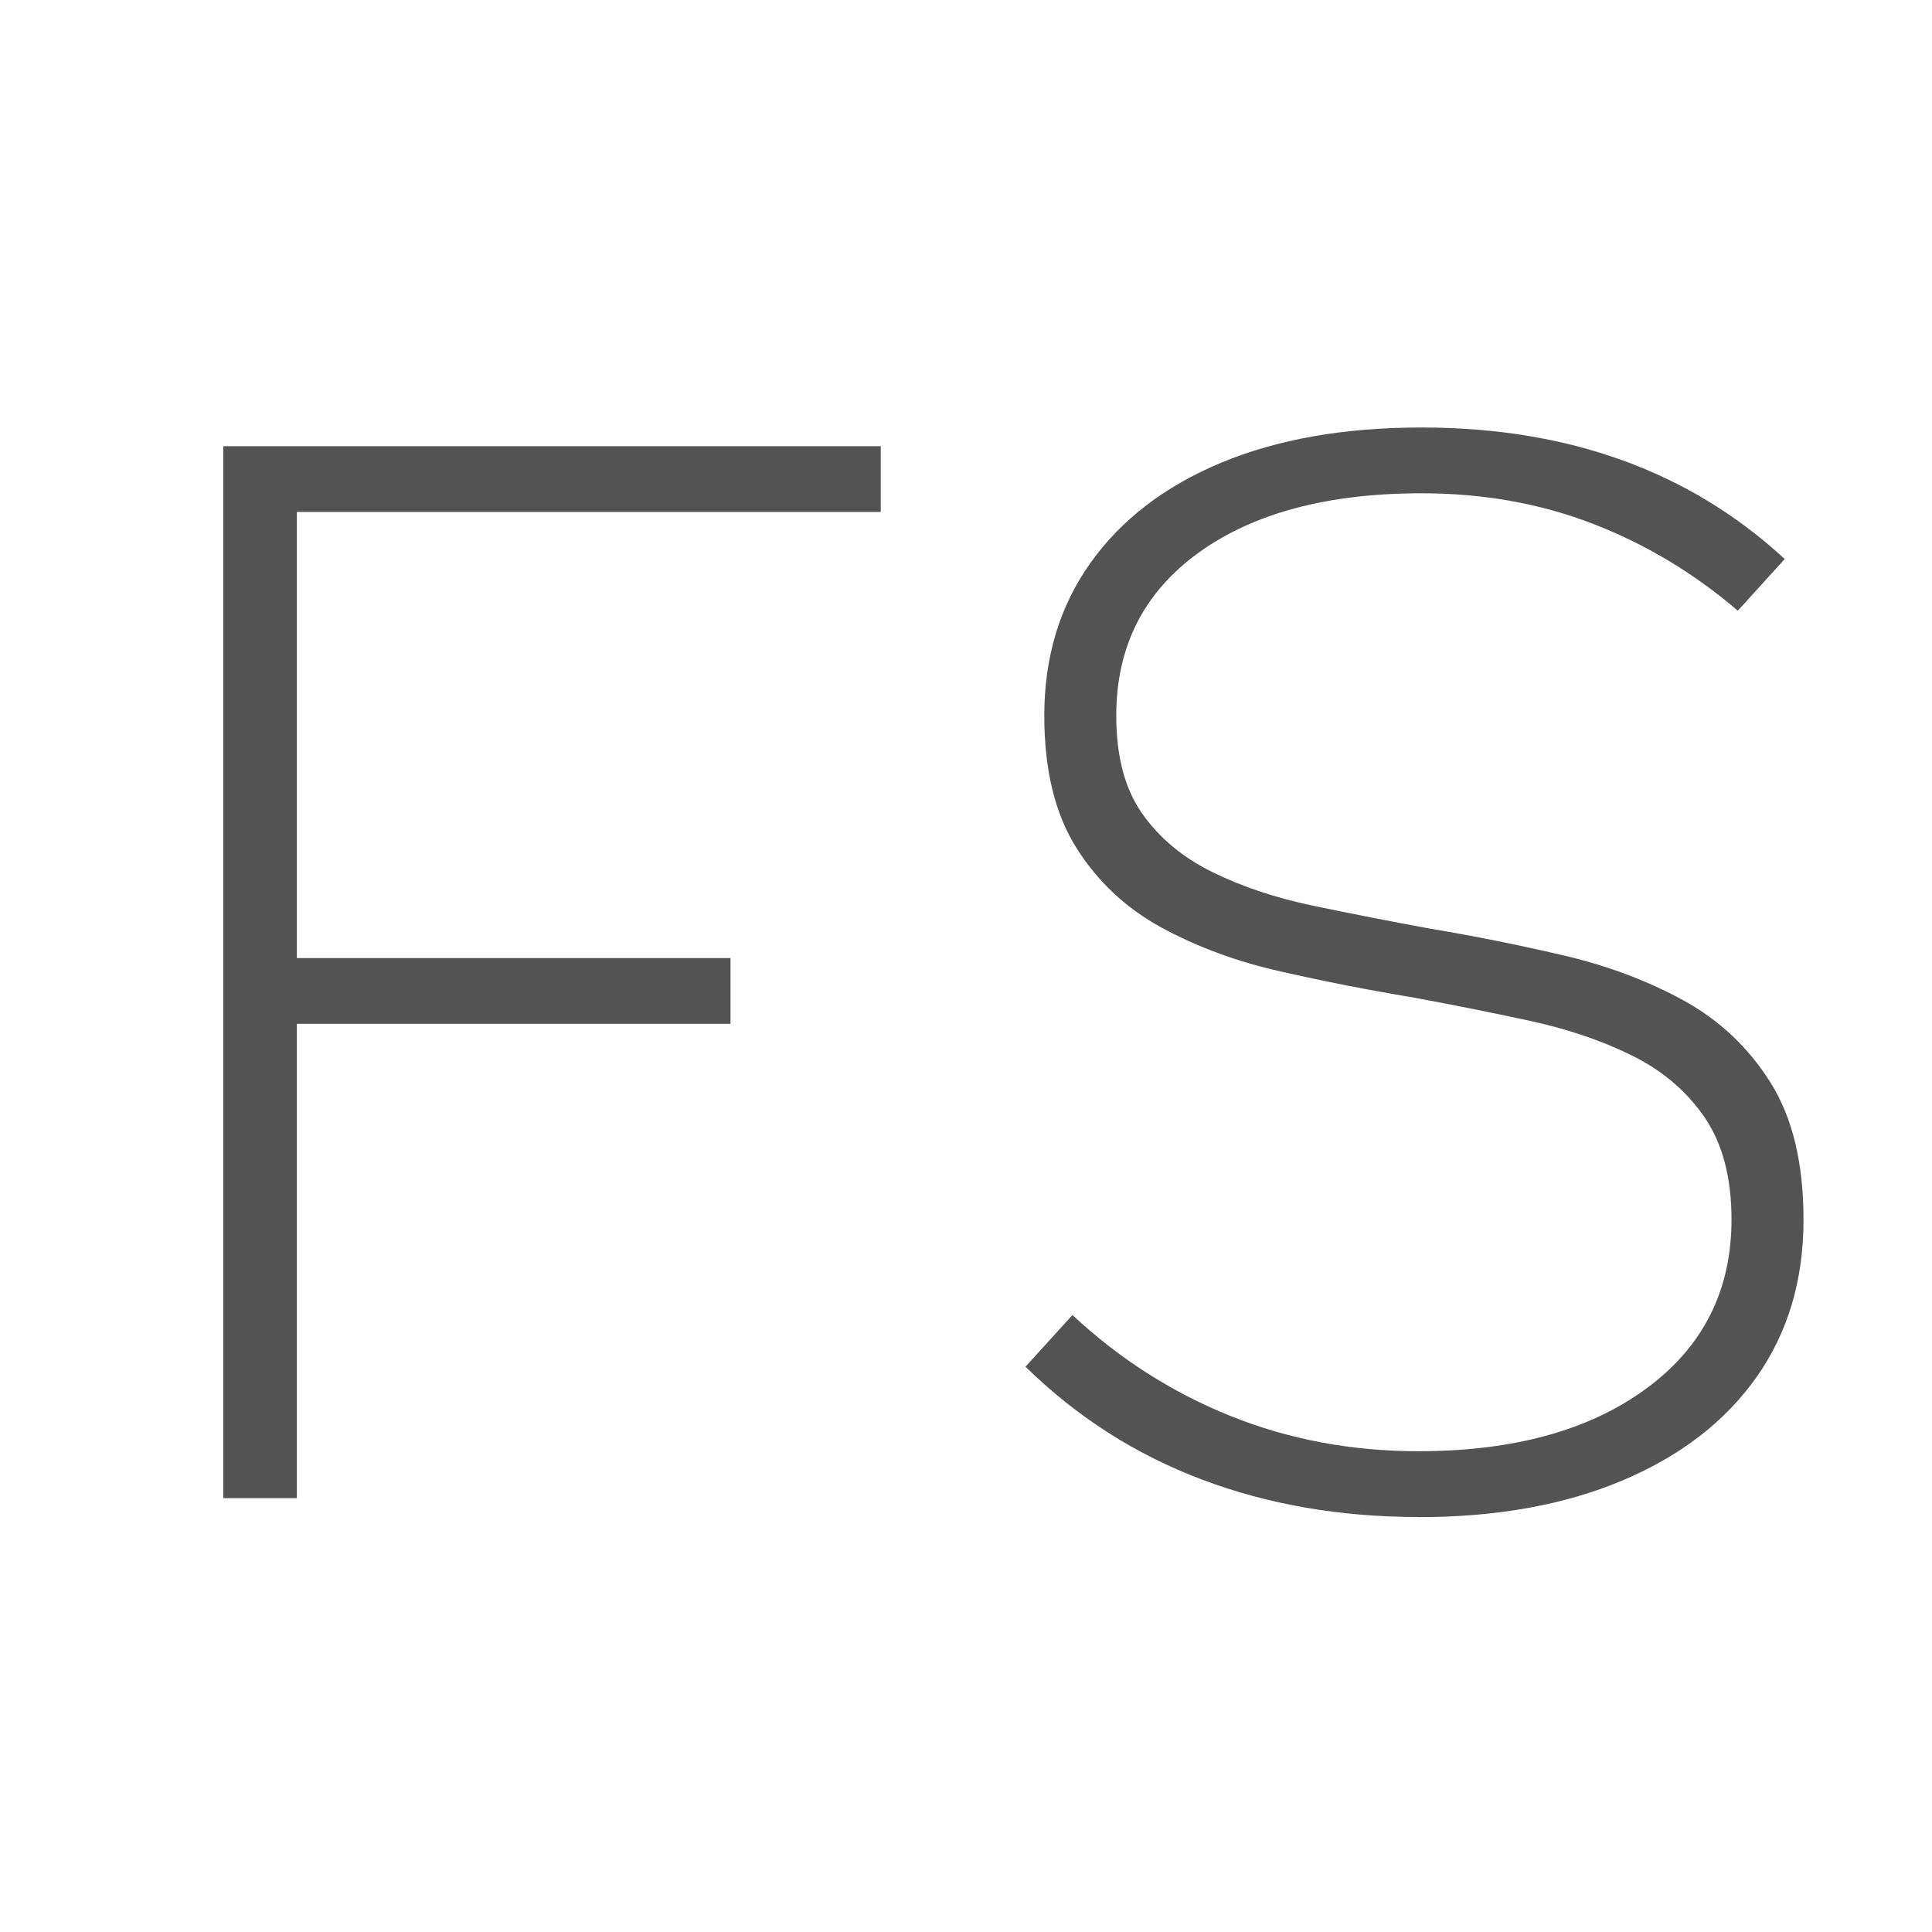
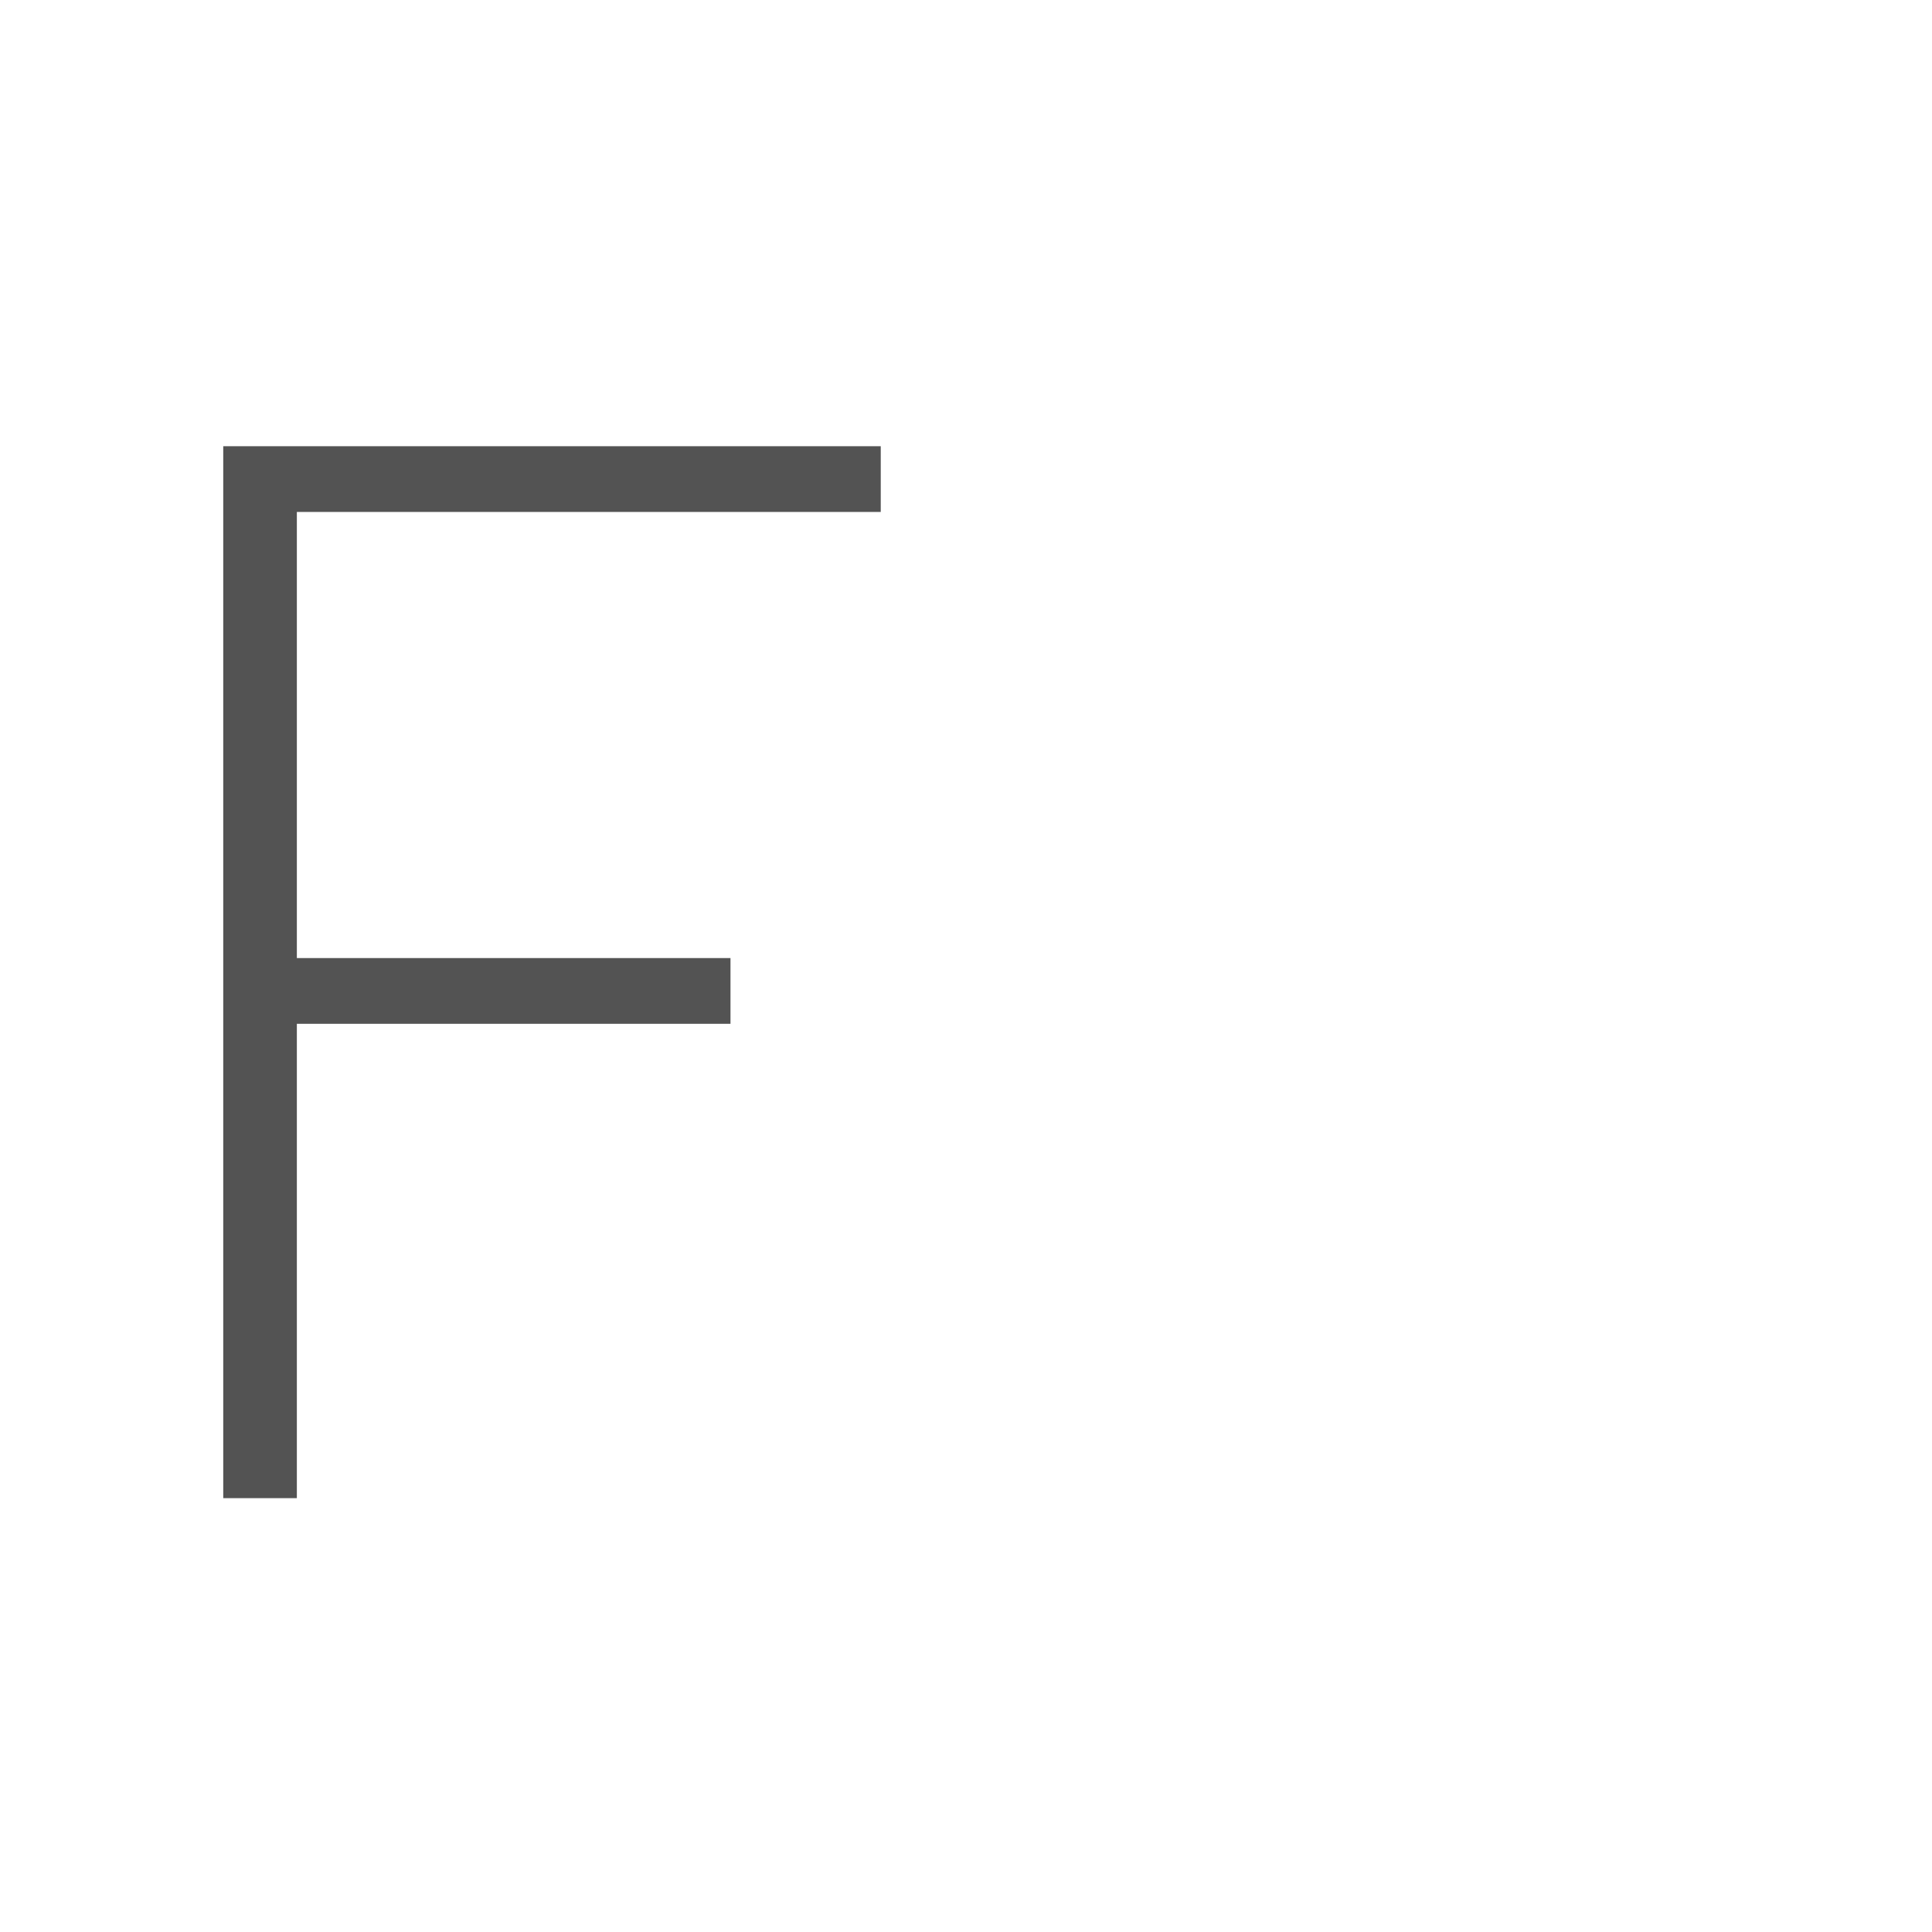
<svg xmlns="http://www.w3.org/2000/svg" id="Layer_1" version="1.1" viewBox="0 0 400 400">
  <defs>
    <style>
      .st0 {
        fill: #535353;
      }
    </style>
  </defs>
  <path class="st0" d="M46.22,310.19V92.38h136.13v13.61H61.46v92.37h89.78v13.61H61.46v98.21h-15.23Z" />
-   <path class="st0" d="M293.67,314.08c-16.21,0-31.17-2.59-44.89-7.78-13.72-5.19-25.88-12.96-36.46-23.34l9.72-10.7c9.72,9.08,20.63,16.04,32.74,20.91,12.1,4.86,25.06,7.29,38.89,7.29,19.66,0,35.38-4.32,47.16-12.96,11.77-8.64,17.66-20.31,17.66-35,0-8.64-1.84-15.66-5.51-21.07-3.68-5.4-8.64-9.67-14.91-12.8-6.27-3.13-13.4-5.56-21.39-7.29-8-1.73-16.1-3.35-24.31-4.86-9.08-1.51-18.15-3.29-27.23-5.35-9.08-2.05-17.29-5.07-24.63-9.07-7.35-4-13.24-9.51-17.66-16.53-4.43-7.02-6.64-16.15-6.64-27.39,0-12.1,3.18-22.63,9.56-31.6,6.37-8.96,15.4-15.88,27.06-20.74s25.49-7.29,41.49-7.29c30.47,0,55.53,9.08,75.19,27.23l-9.72,10.7c-9.08-7.78-19.07-13.77-29.98-17.99-10.91-4.21-22.74-6.32-35.49-6.32-19.45,0-34.84,4.11-46.19,12.32-11.34,8.21-17.02,19.45-17.02,33.71,0,8.43,1.78,15.18,5.35,20.26,3.57,5.08,8.43,9.13,14.58,12.15,6.16,3.03,13.13,5.35,20.91,6.97s15.77,3.19,23.98,4.7c9.08,1.51,18.26,3.35,27.55,5.51,9.29,2.16,17.66,5.3,25.12,9.4,7.46,4.11,13.45,9.78,17.99,17.02,4.54,7.24,6.81,16.69,6.81,28.36,0,12.53-3.24,23.39-9.72,32.57-6.48,9.19-15.72,16.32-27.71,21.39s-26.09,7.62-42.3,7.62Z" />
</svg>